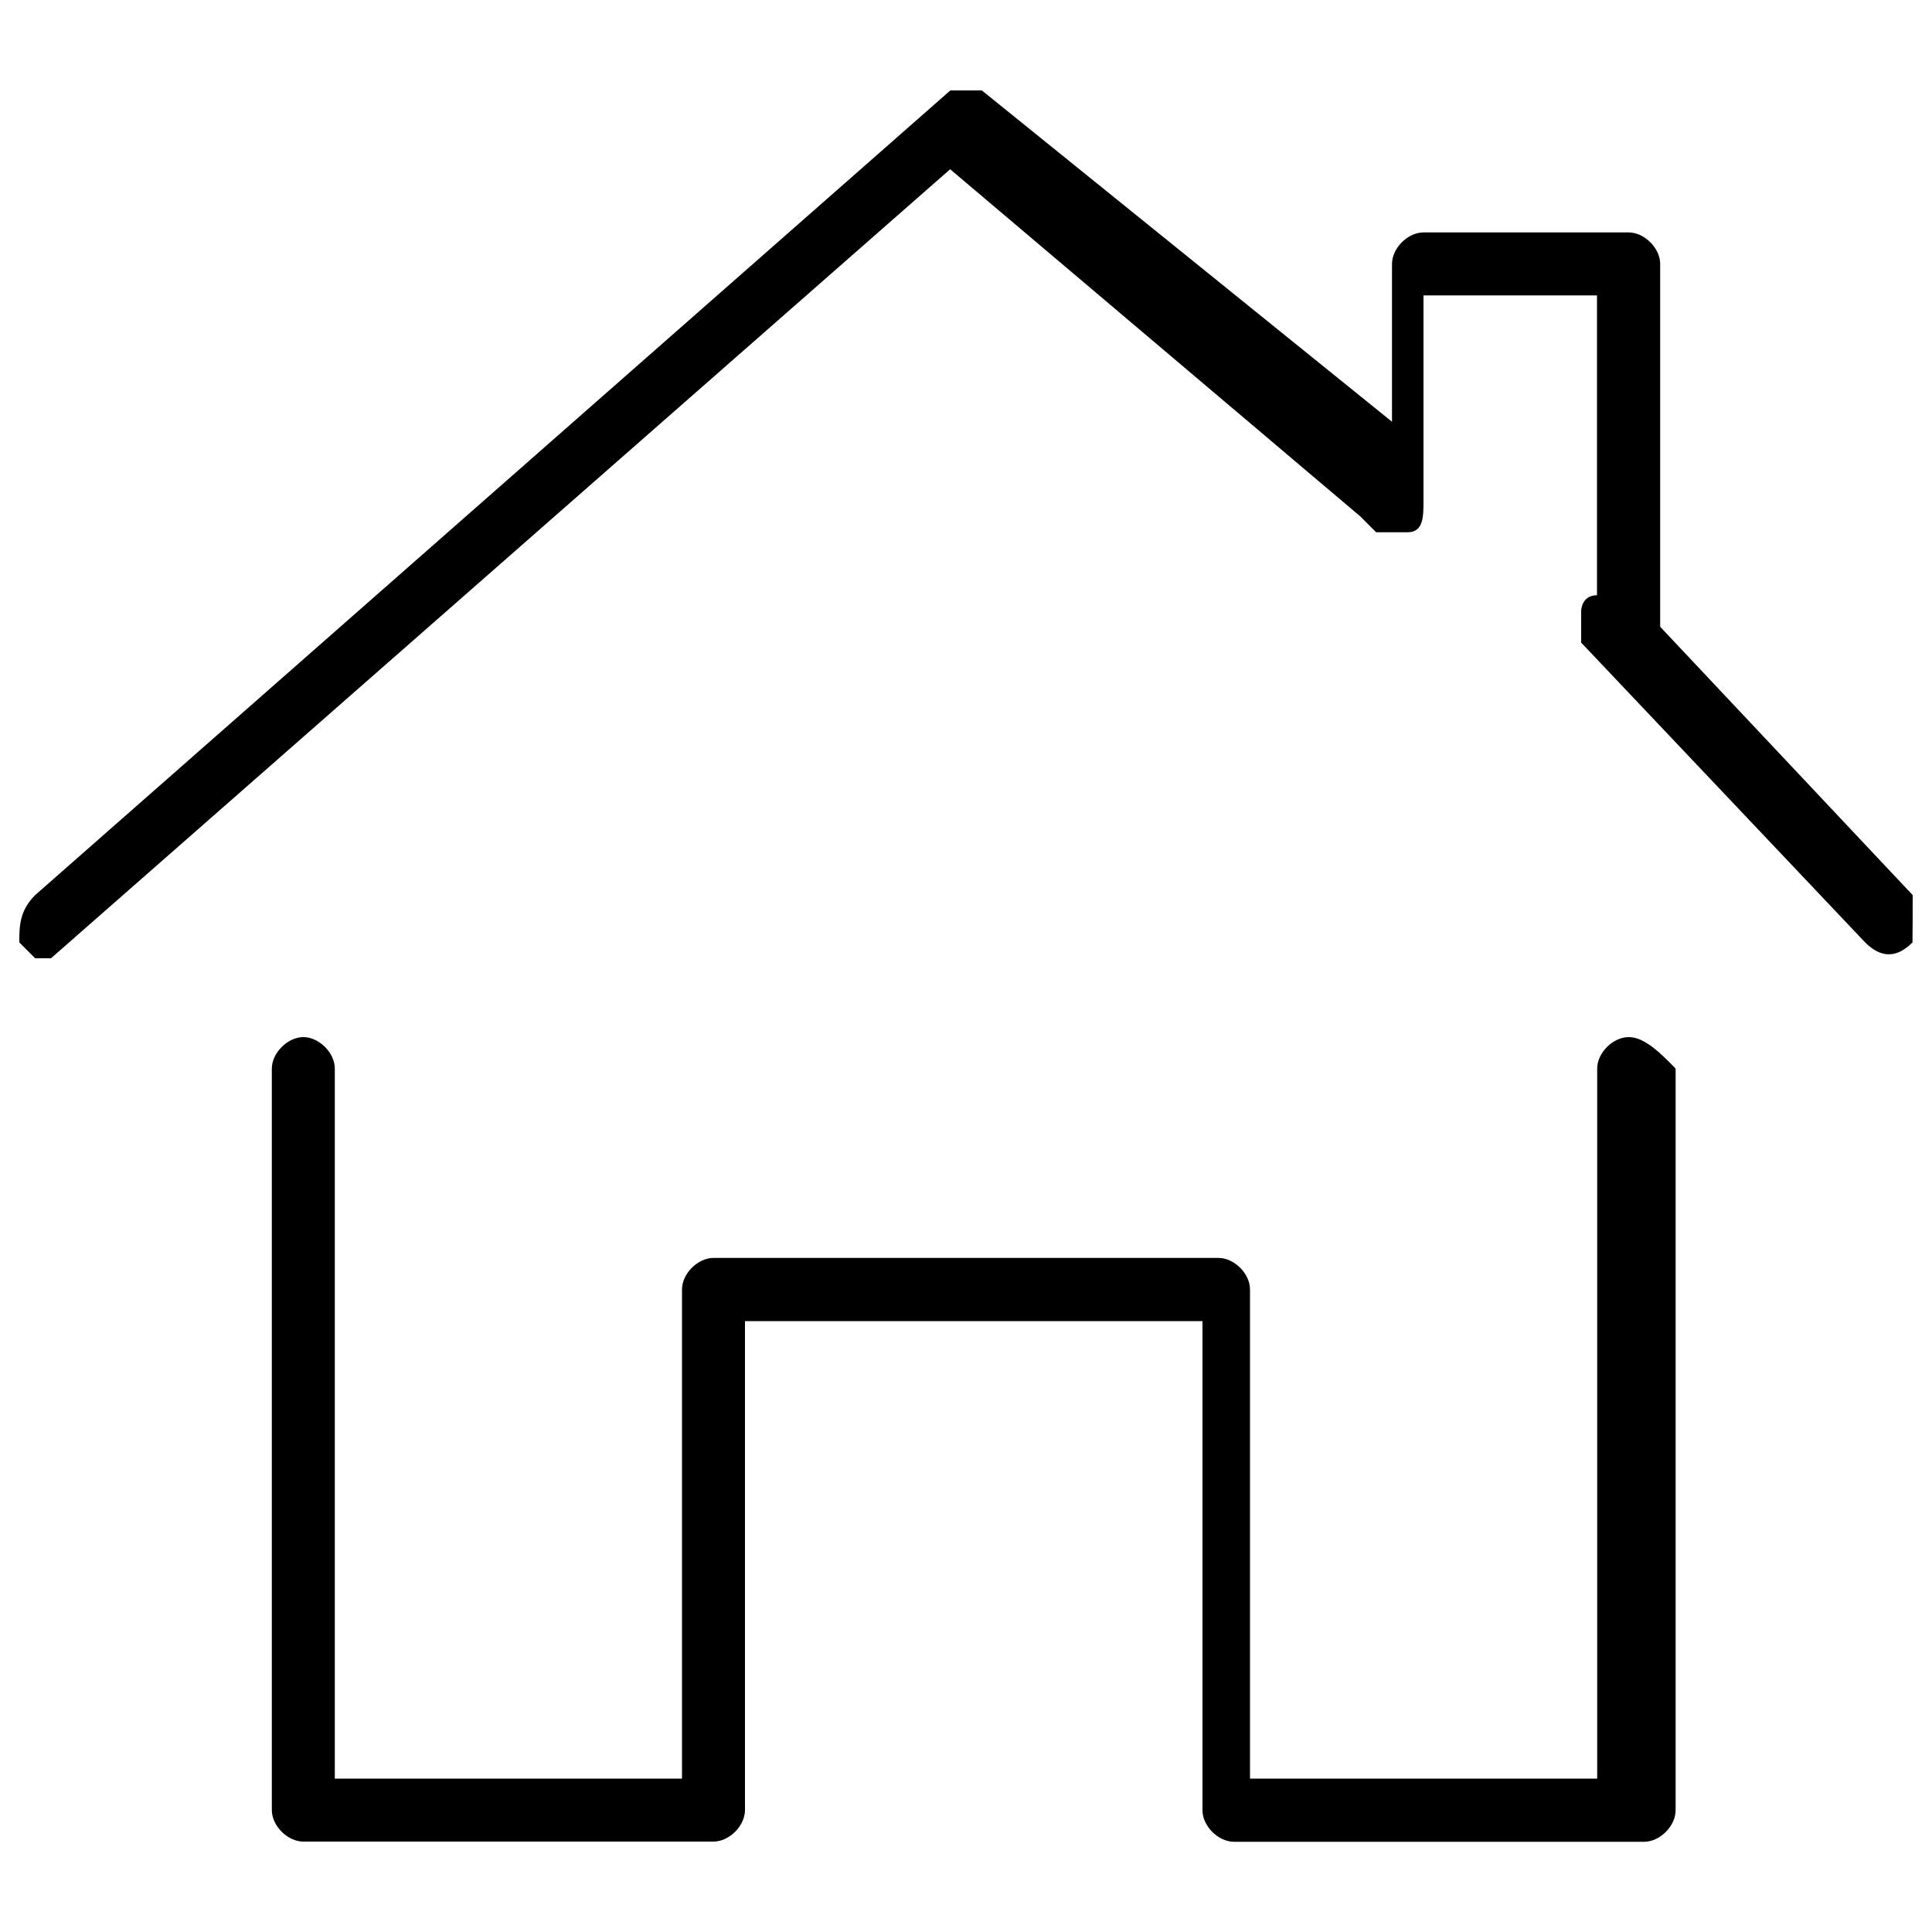
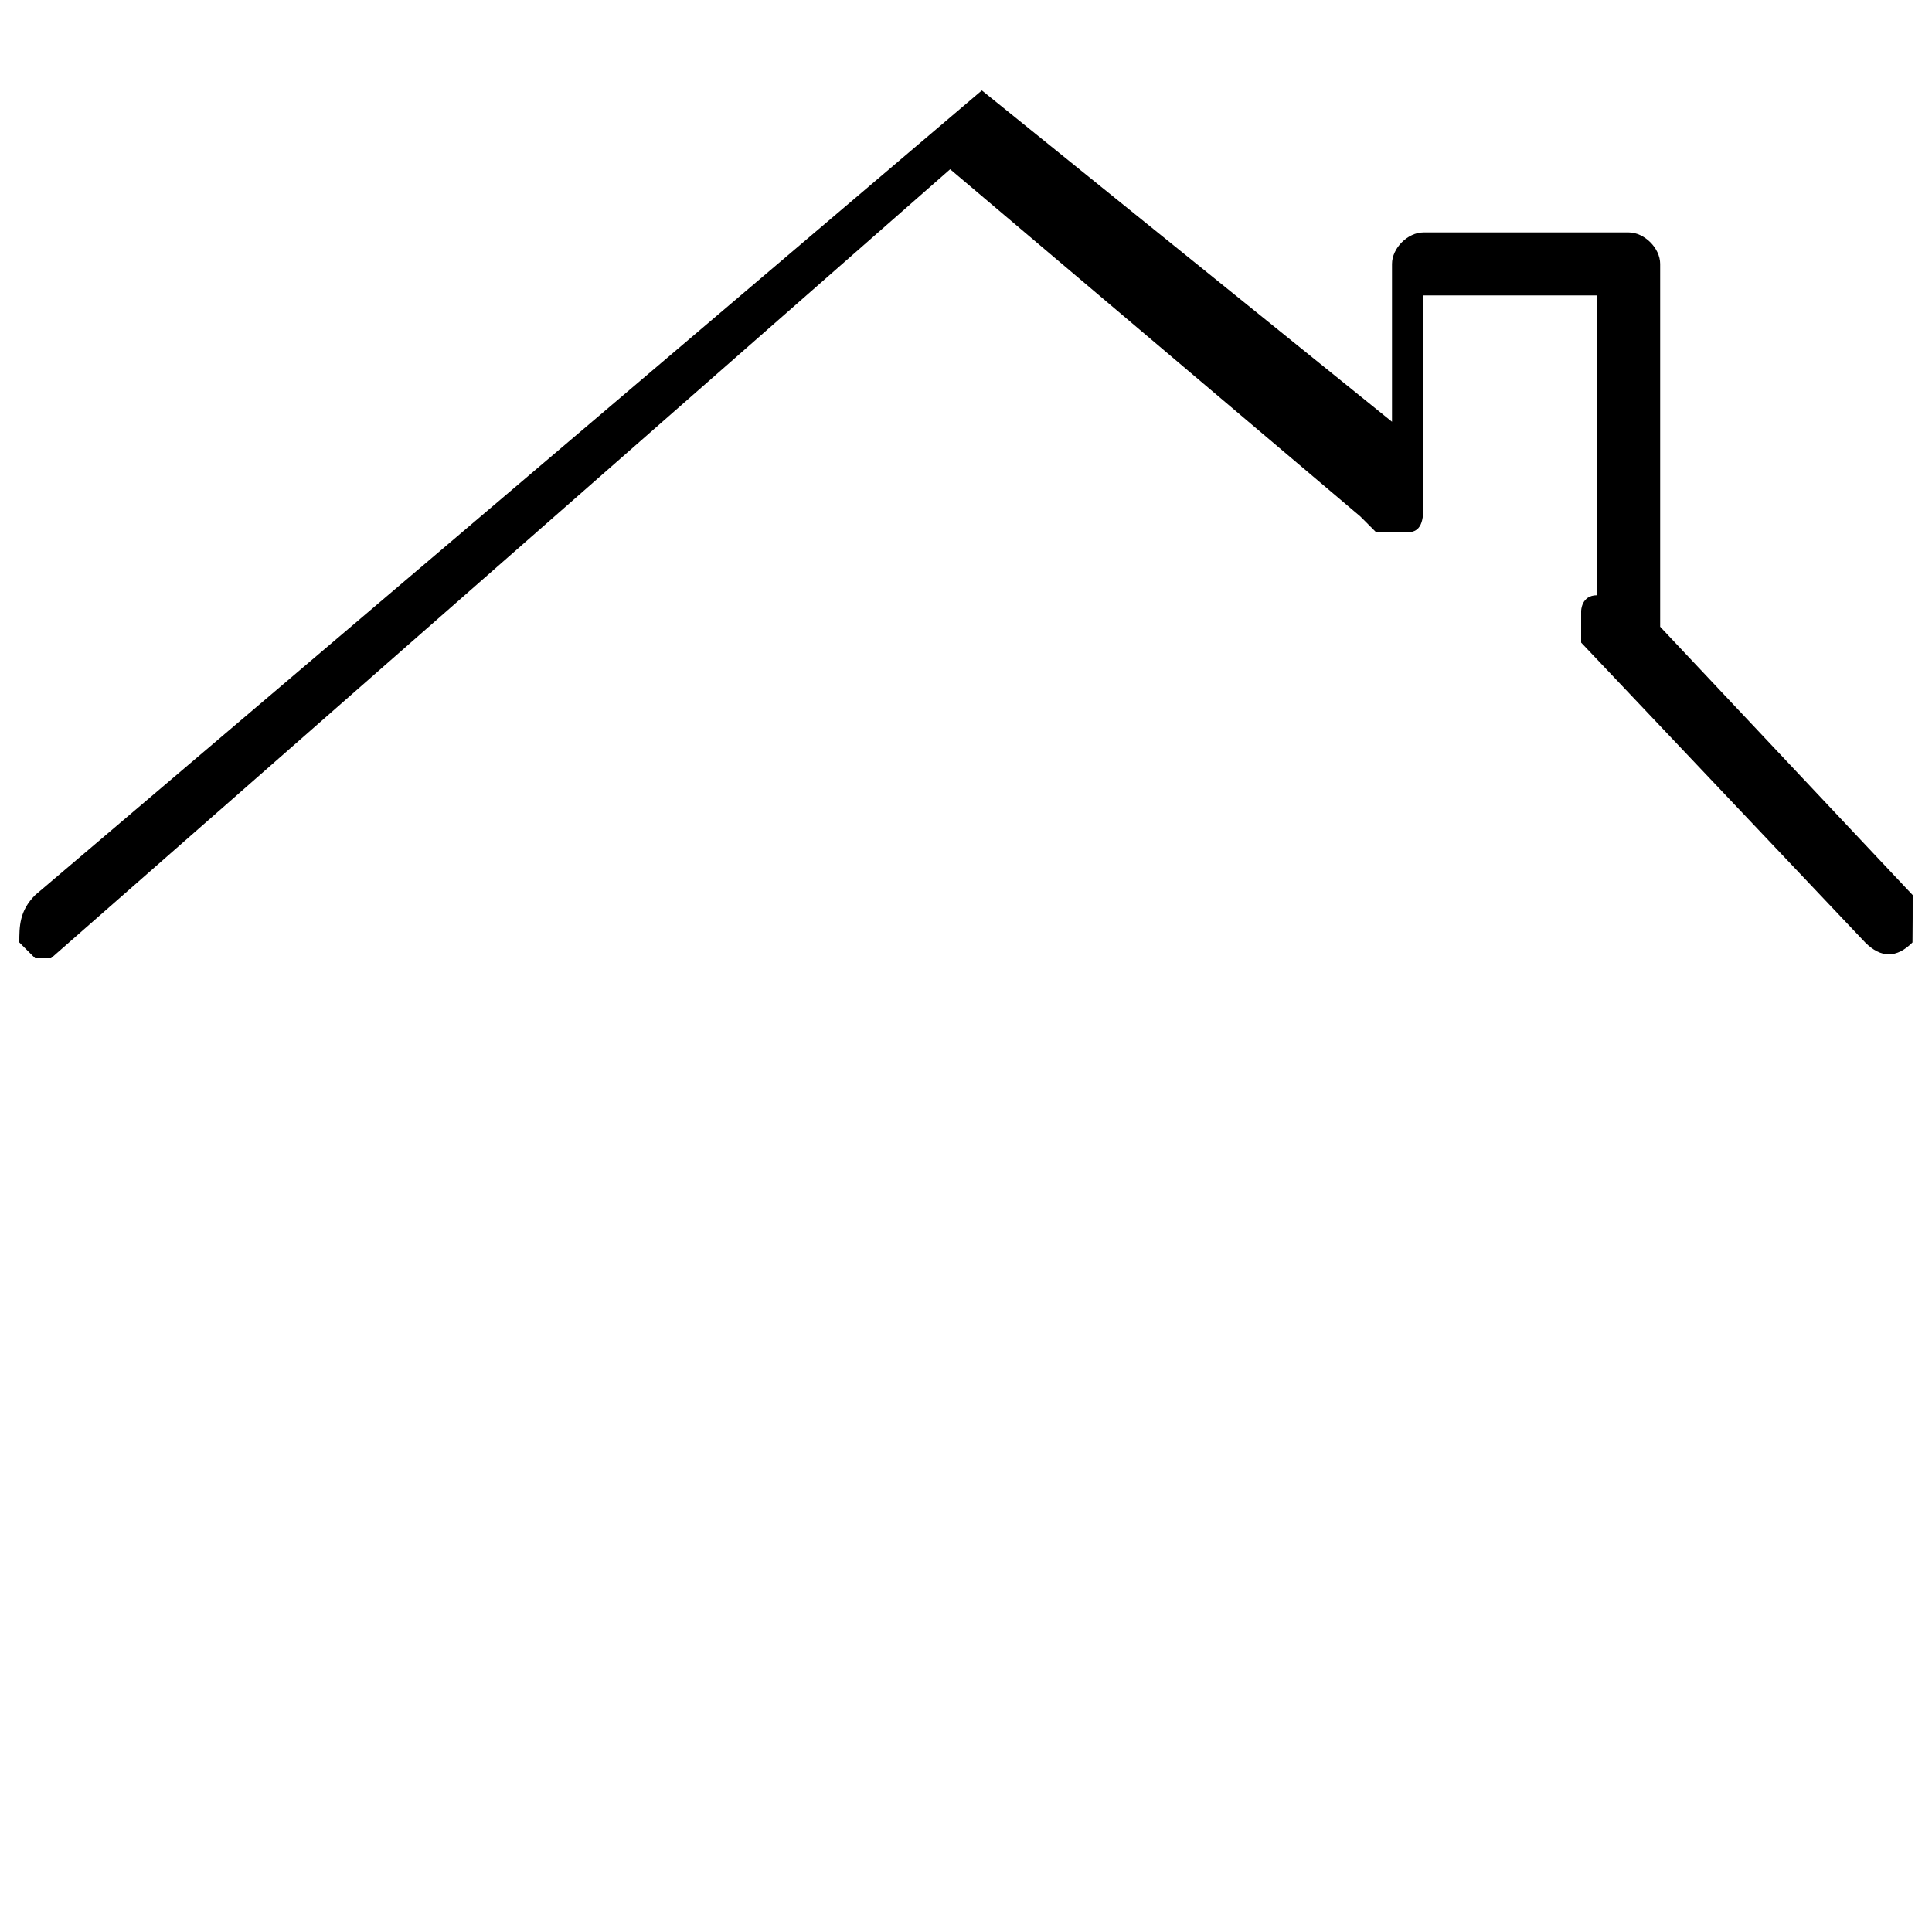
<svg xmlns="http://www.w3.org/2000/svg" x="0px" y="0px" viewBox="0 0 1000 1000" xml:space="preserve">
  <g>
-     <path d="M990,463.3L859.3,324.4v-8.2V136.6c0-8.2-8.2-16.3-16.3-16.3H736.8c-8.2,0-16.3,8.2-16.3,16.3v81.7L508.2,46.8c0,0-8.2,0-16.3,0L18.2,463.3c-8.2,8.2-8.2,16.3-8.2,24.5l8.2,8.2h8.2L491.8,87.6l212.3,179.7l0,0l8.2,8.2c8.2,0,8.2,0,16.3,0c8.2,0,8.2-8.2,8.2-16.3V152.9h89.8v155.2l0,0c-8.2,0-8.2,8.2-8.2,8.2c0,8.2,0,8.2,0,16.3l147,155.2c8.2,8.2,16.3,8.2,24.5,0C990,479.6,990,471.4,990,463.3z" />
-     <path d="M843,536.8c-8.2,0-16.3,8.2-16.3,16.3v367.5H647V667.4c0-8.2-8.2-16.3-16.3-16.3H369.3c-8.2,0-16.3,8.2-16.3,16.3v253.2H173.3V553.1c0-8.2-8.2-16.3-16.3-16.3s-16.3,8.2-16.3,16.3v383.8c0,8.2,8.2,16.3,16.3,16.3h212.3c8.2,0,16.3-8.2,16.3-16.3V683.8h236.8v253.2c0,8.2,8.2,16.3,16.3,16.3h212.3c8.2,0,16.3-8.2,16.3-16.3V553.1C859.3,544.9,851.2,536.8,843,536.8z" />
+     <path d="M990,463.3L859.3,324.4v-8.2V136.6c0-8.2-8.2-16.3-16.3-16.3H736.8c-8.2,0-16.3,8.2-16.3,16.3v81.7L508.2,46.8L18.2,463.3c-8.2,8.2-8.2,16.3-8.2,24.5l8.2,8.2h8.2L491.8,87.6l212.3,179.7l0,0l8.2,8.2c8.2,0,8.2,0,16.3,0c8.2,0,8.2-8.2,8.2-16.3V152.9h89.8v155.2l0,0c-8.2,0-8.2,8.2-8.2,8.2c0,8.2,0,8.2,0,16.3l147,155.2c8.2,8.2,16.3,8.2,24.5,0C990,479.6,990,471.4,990,463.3z" />
  </g>
</svg>